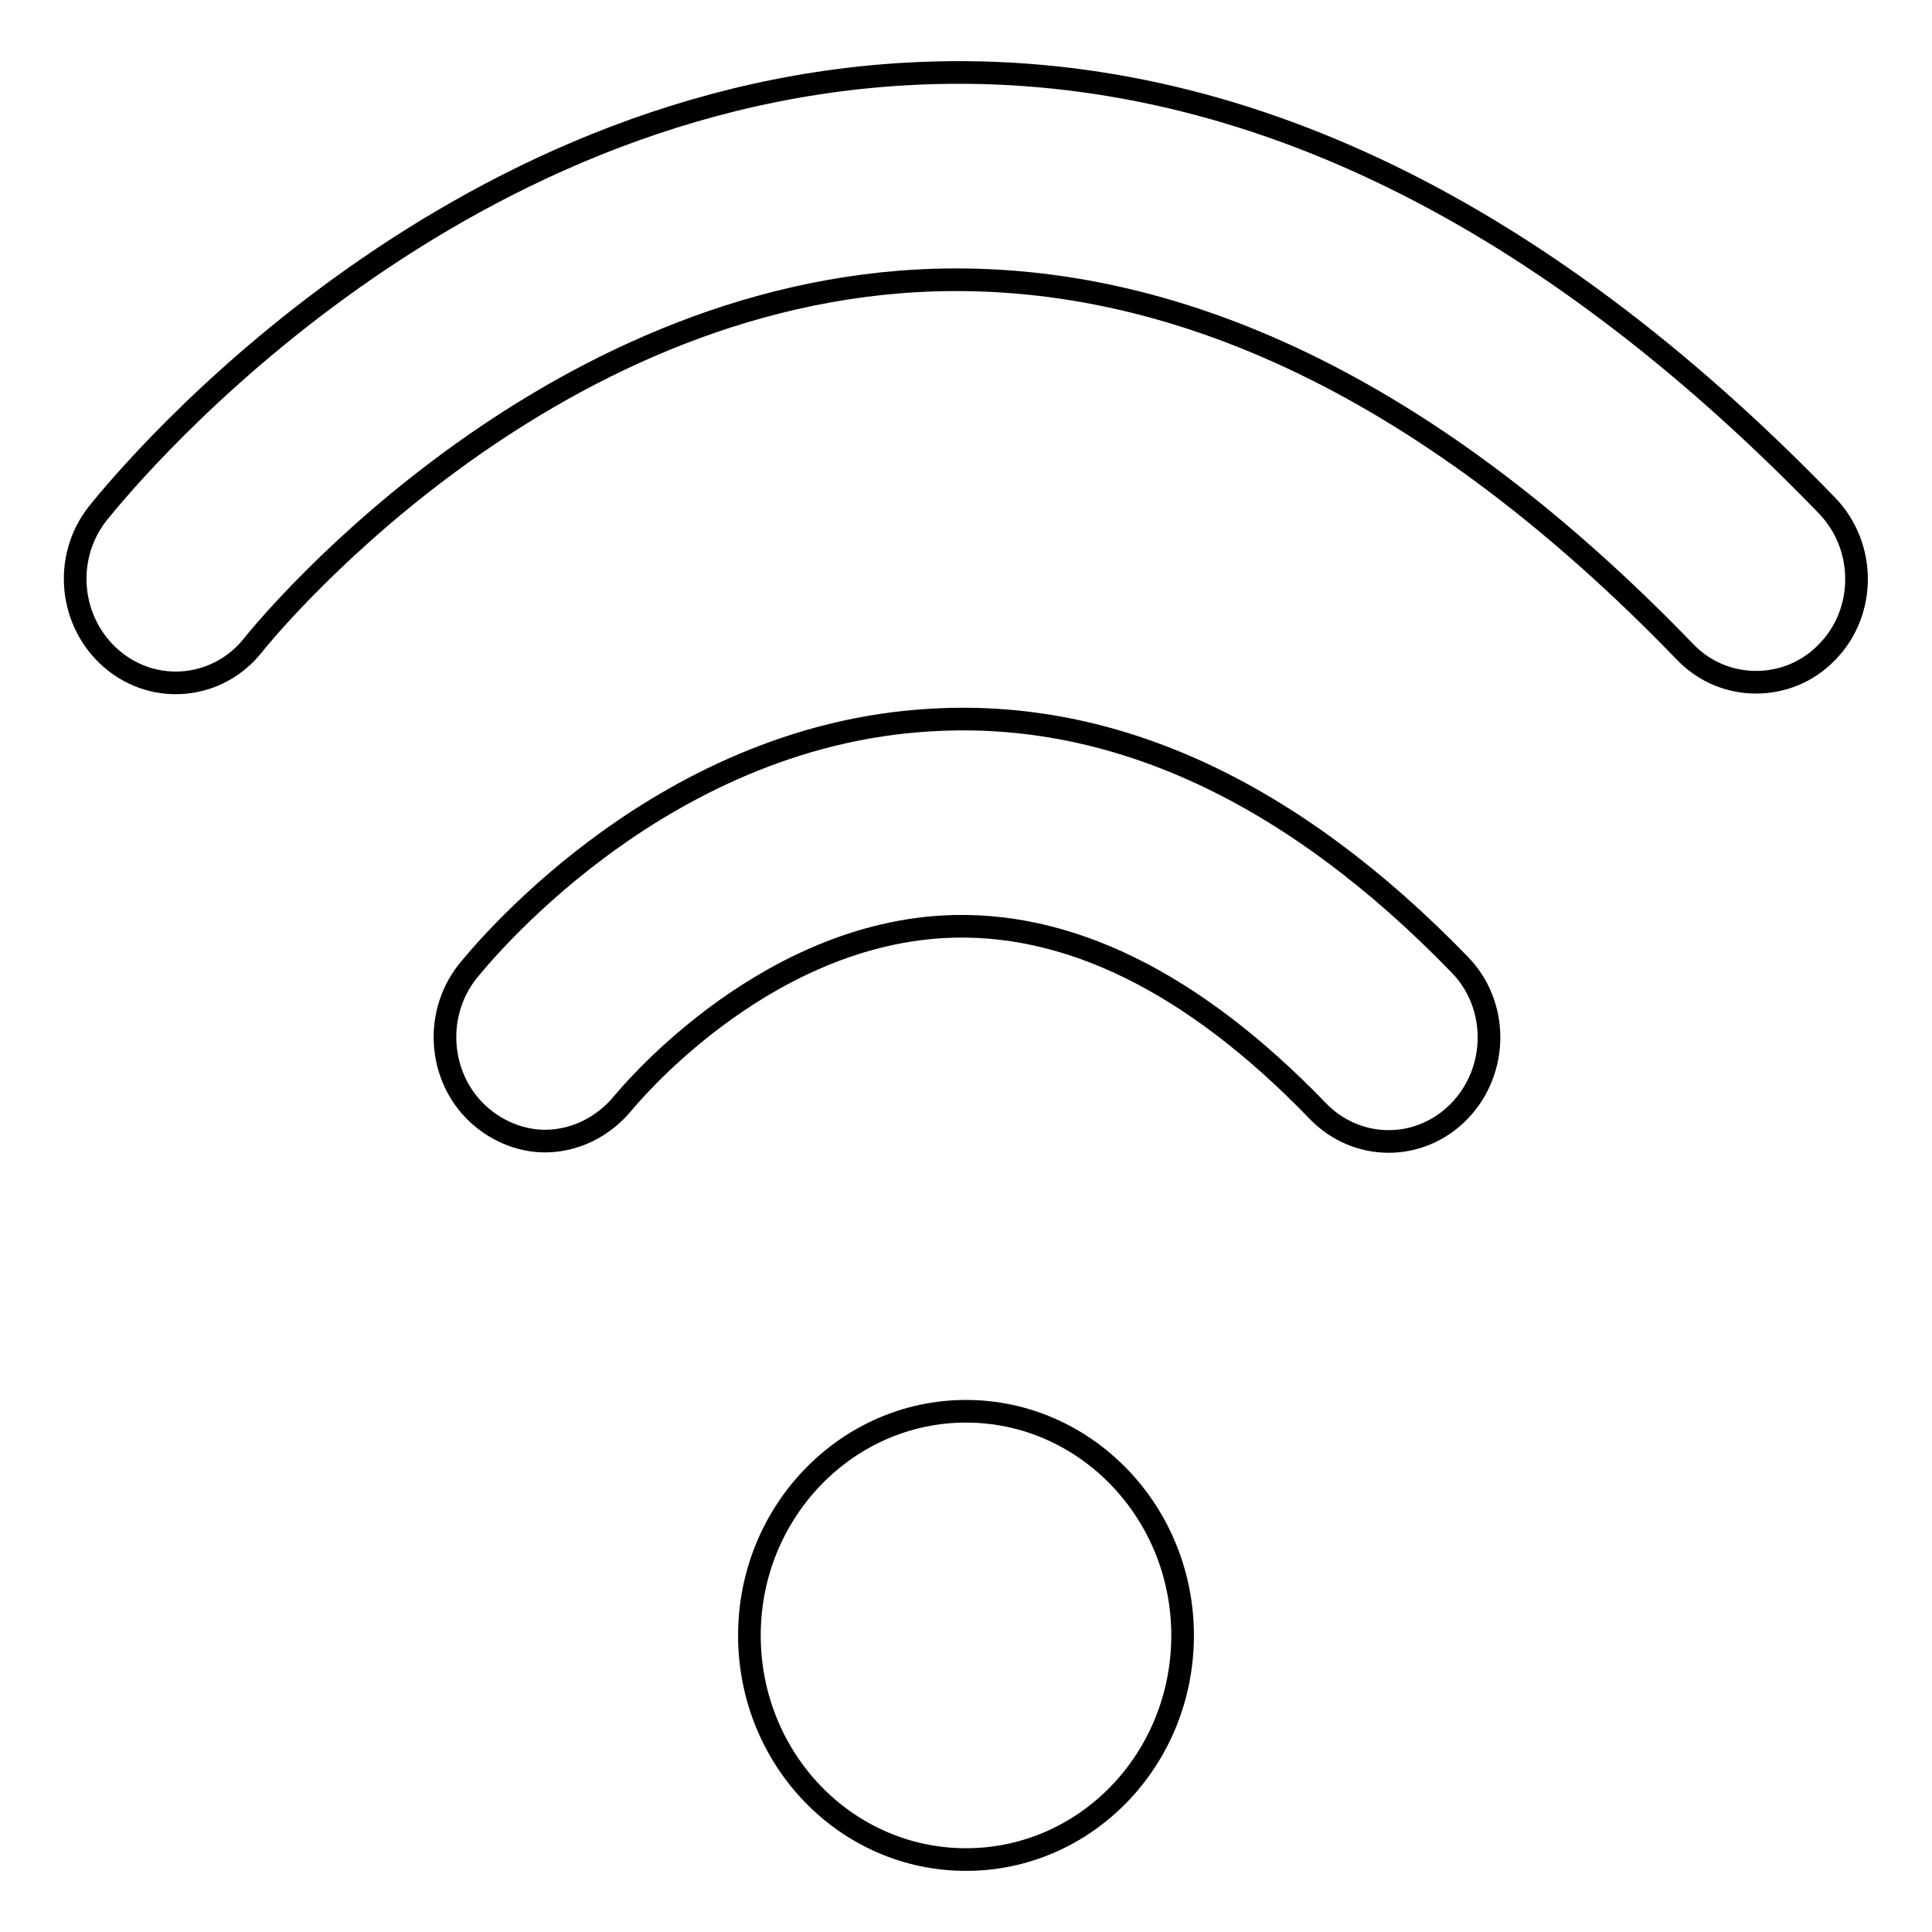
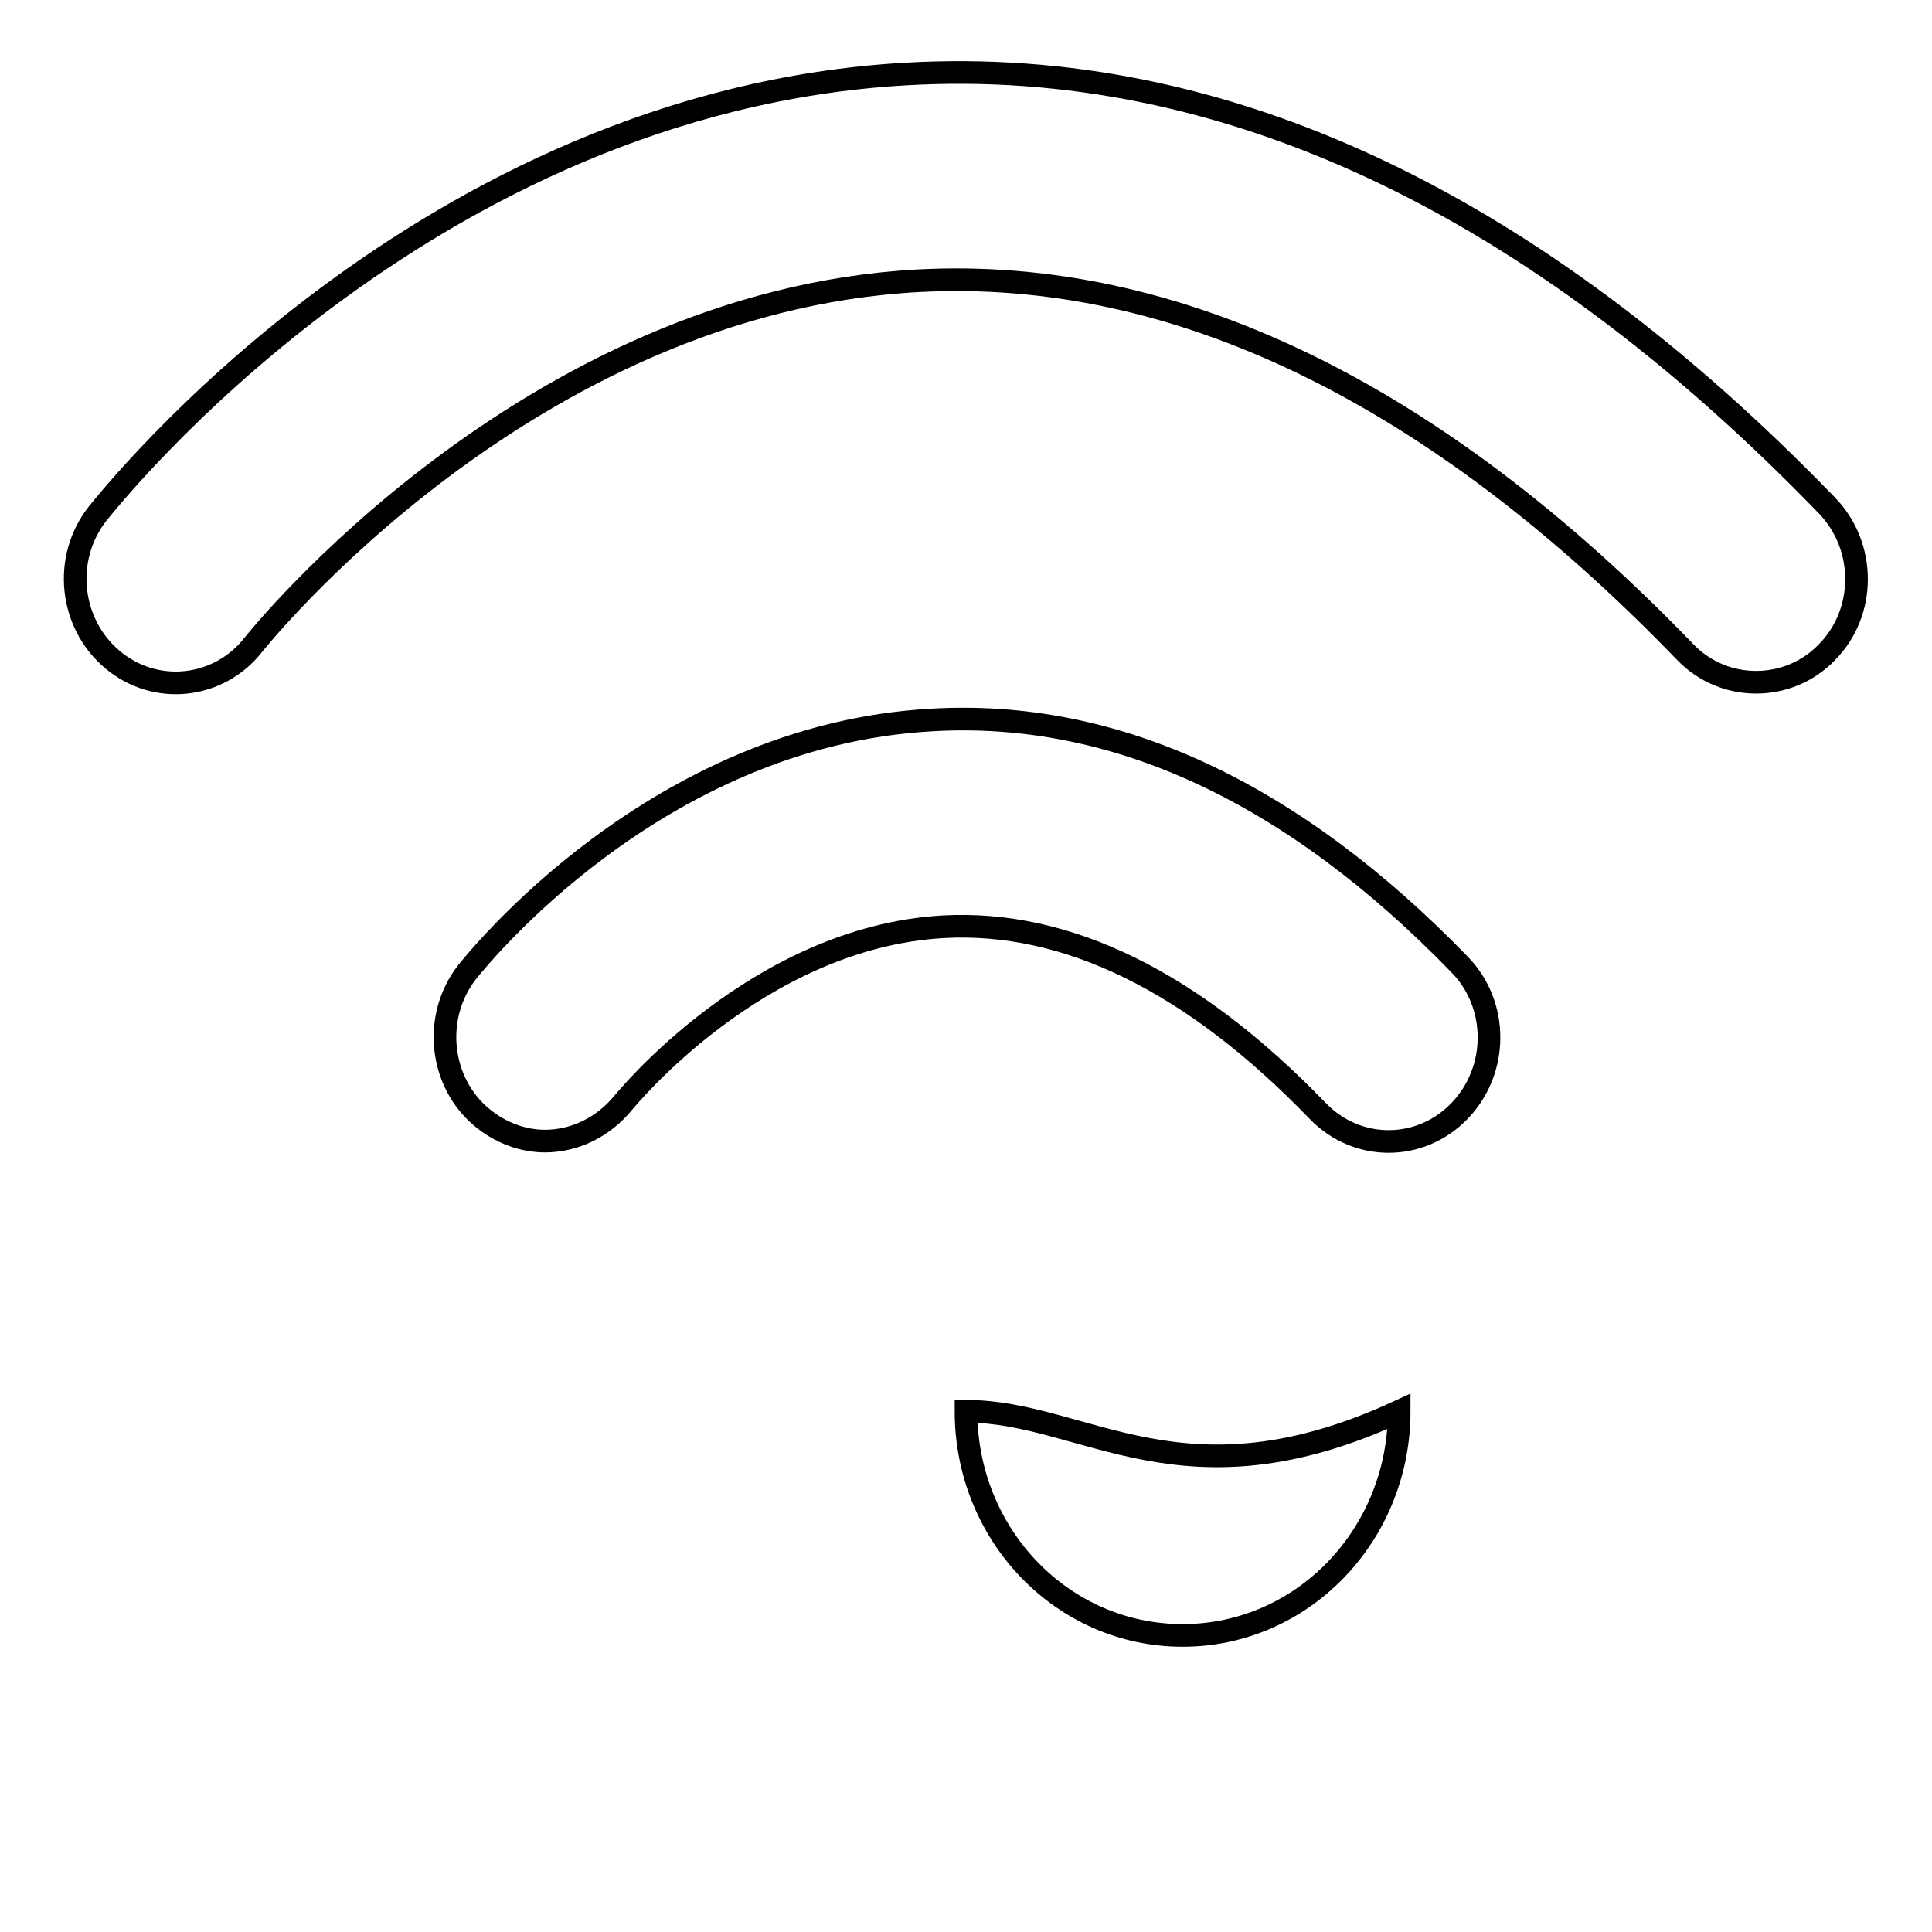
<svg xmlns="http://www.w3.org/2000/svg" version="1.1" x="0px" y="0px" viewBox="0 0 256 256" enable-background="new 0 0 256 256" xml:space="preserve">
  <g>
    <g>
      <g>
        <g id="Wi-Fi">
          <g>
-             <path stroke-width="3" fill-opacity="0" stroke="#000000" d="M123.5,95.4c-36.8,2-60.6,32.2-61.6,33.4c-4.6,5.9-3.7,14.6,2,19.3c2.4,2,5.4,3.1,8.3,3.1c3.9,0,7.7-1.8,10.4-5.1c0.2-0.2,17.7-21.9,42.4-23.3c16.4-0.9,33.1,7.3,49.6,24.4c5.2,5.4,13.6,5.4,18.8,0c5.2-5.4,5.2-14.1,0-19.4C171.2,104.9,147.7,94,123.5,95.4z M128,187c-15.8,0-28.7,13.3-28.7,29.7c0,16.4,12.8,29.7,28.7,29.7s28.7-13.3,28.7-29.7C156.7,200.3,143.8,187,128,187z M242.1,67c-39-40.3-80-59.6-122-57.2C56.2,13.4,14.7,65.9,12.9,68.1c-4.6,5.9-3.7,14.5,2,19.3c5.7,4.8,14.1,3.9,18.7-2C34,84.9,69.8,40,121.7,37.2c34-1.8,68.3,14.7,101.6,49.2c2.6,2.7,6,4,9.4,4c3.4,0,6.8-1.3,9.4-4C247.3,81.1,247.3,72.4,242.1,67z" />
+             <path stroke-width="3" fill-opacity="0" stroke="#000000" d="M123.5,95.4c-36.8,2-60.6,32.2-61.6,33.4c-4.6,5.9-3.7,14.6,2,19.3c2.4,2,5.4,3.1,8.3,3.1c3.9,0,7.7-1.8,10.4-5.1c0.2-0.2,17.7-21.9,42.4-23.3c16.4-0.9,33.1,7.3,49.6,24.4c5.2,5.4,13.6,5.4,18.8,0c5.2-5.4,5.2-14.1,0-19.4C171.2,104.9,147.7,94,123.5,95.4z M128,187c0,16.4,12.8,29.7,28.7,29.7s28.7-13.3,28.7-29.7C156.7,200.3,143.8,187,128,187z M242.1,67c-39-40.3-80-59.6-122-57.2C56.2,13.4,14.7,65.9,12.9,68.1c-4.6,5.9-3.7,14.5,2,19.3c5.7,4.8,14.1,3.9,18.7-2C34,84.9,69.8,40,121.7,37.2c34-1.8,68.3,14.7,101.6,49.2c2.6,2.7,6,4,9.4,4c3.4,0,6.8-1.3,9.4-4C247.3,81.1,247.3,72.4,242.1,67z" />
          </g>
        </g>
      </g>
      <g />
      <g />
      <g />
      <g />
      <g />
      <g />
      <g />
      <g />
      <g />
      <g />
      <g />
      <g />
      <g />
      <g />
      <g />
    </g>
  </g>
</svg>